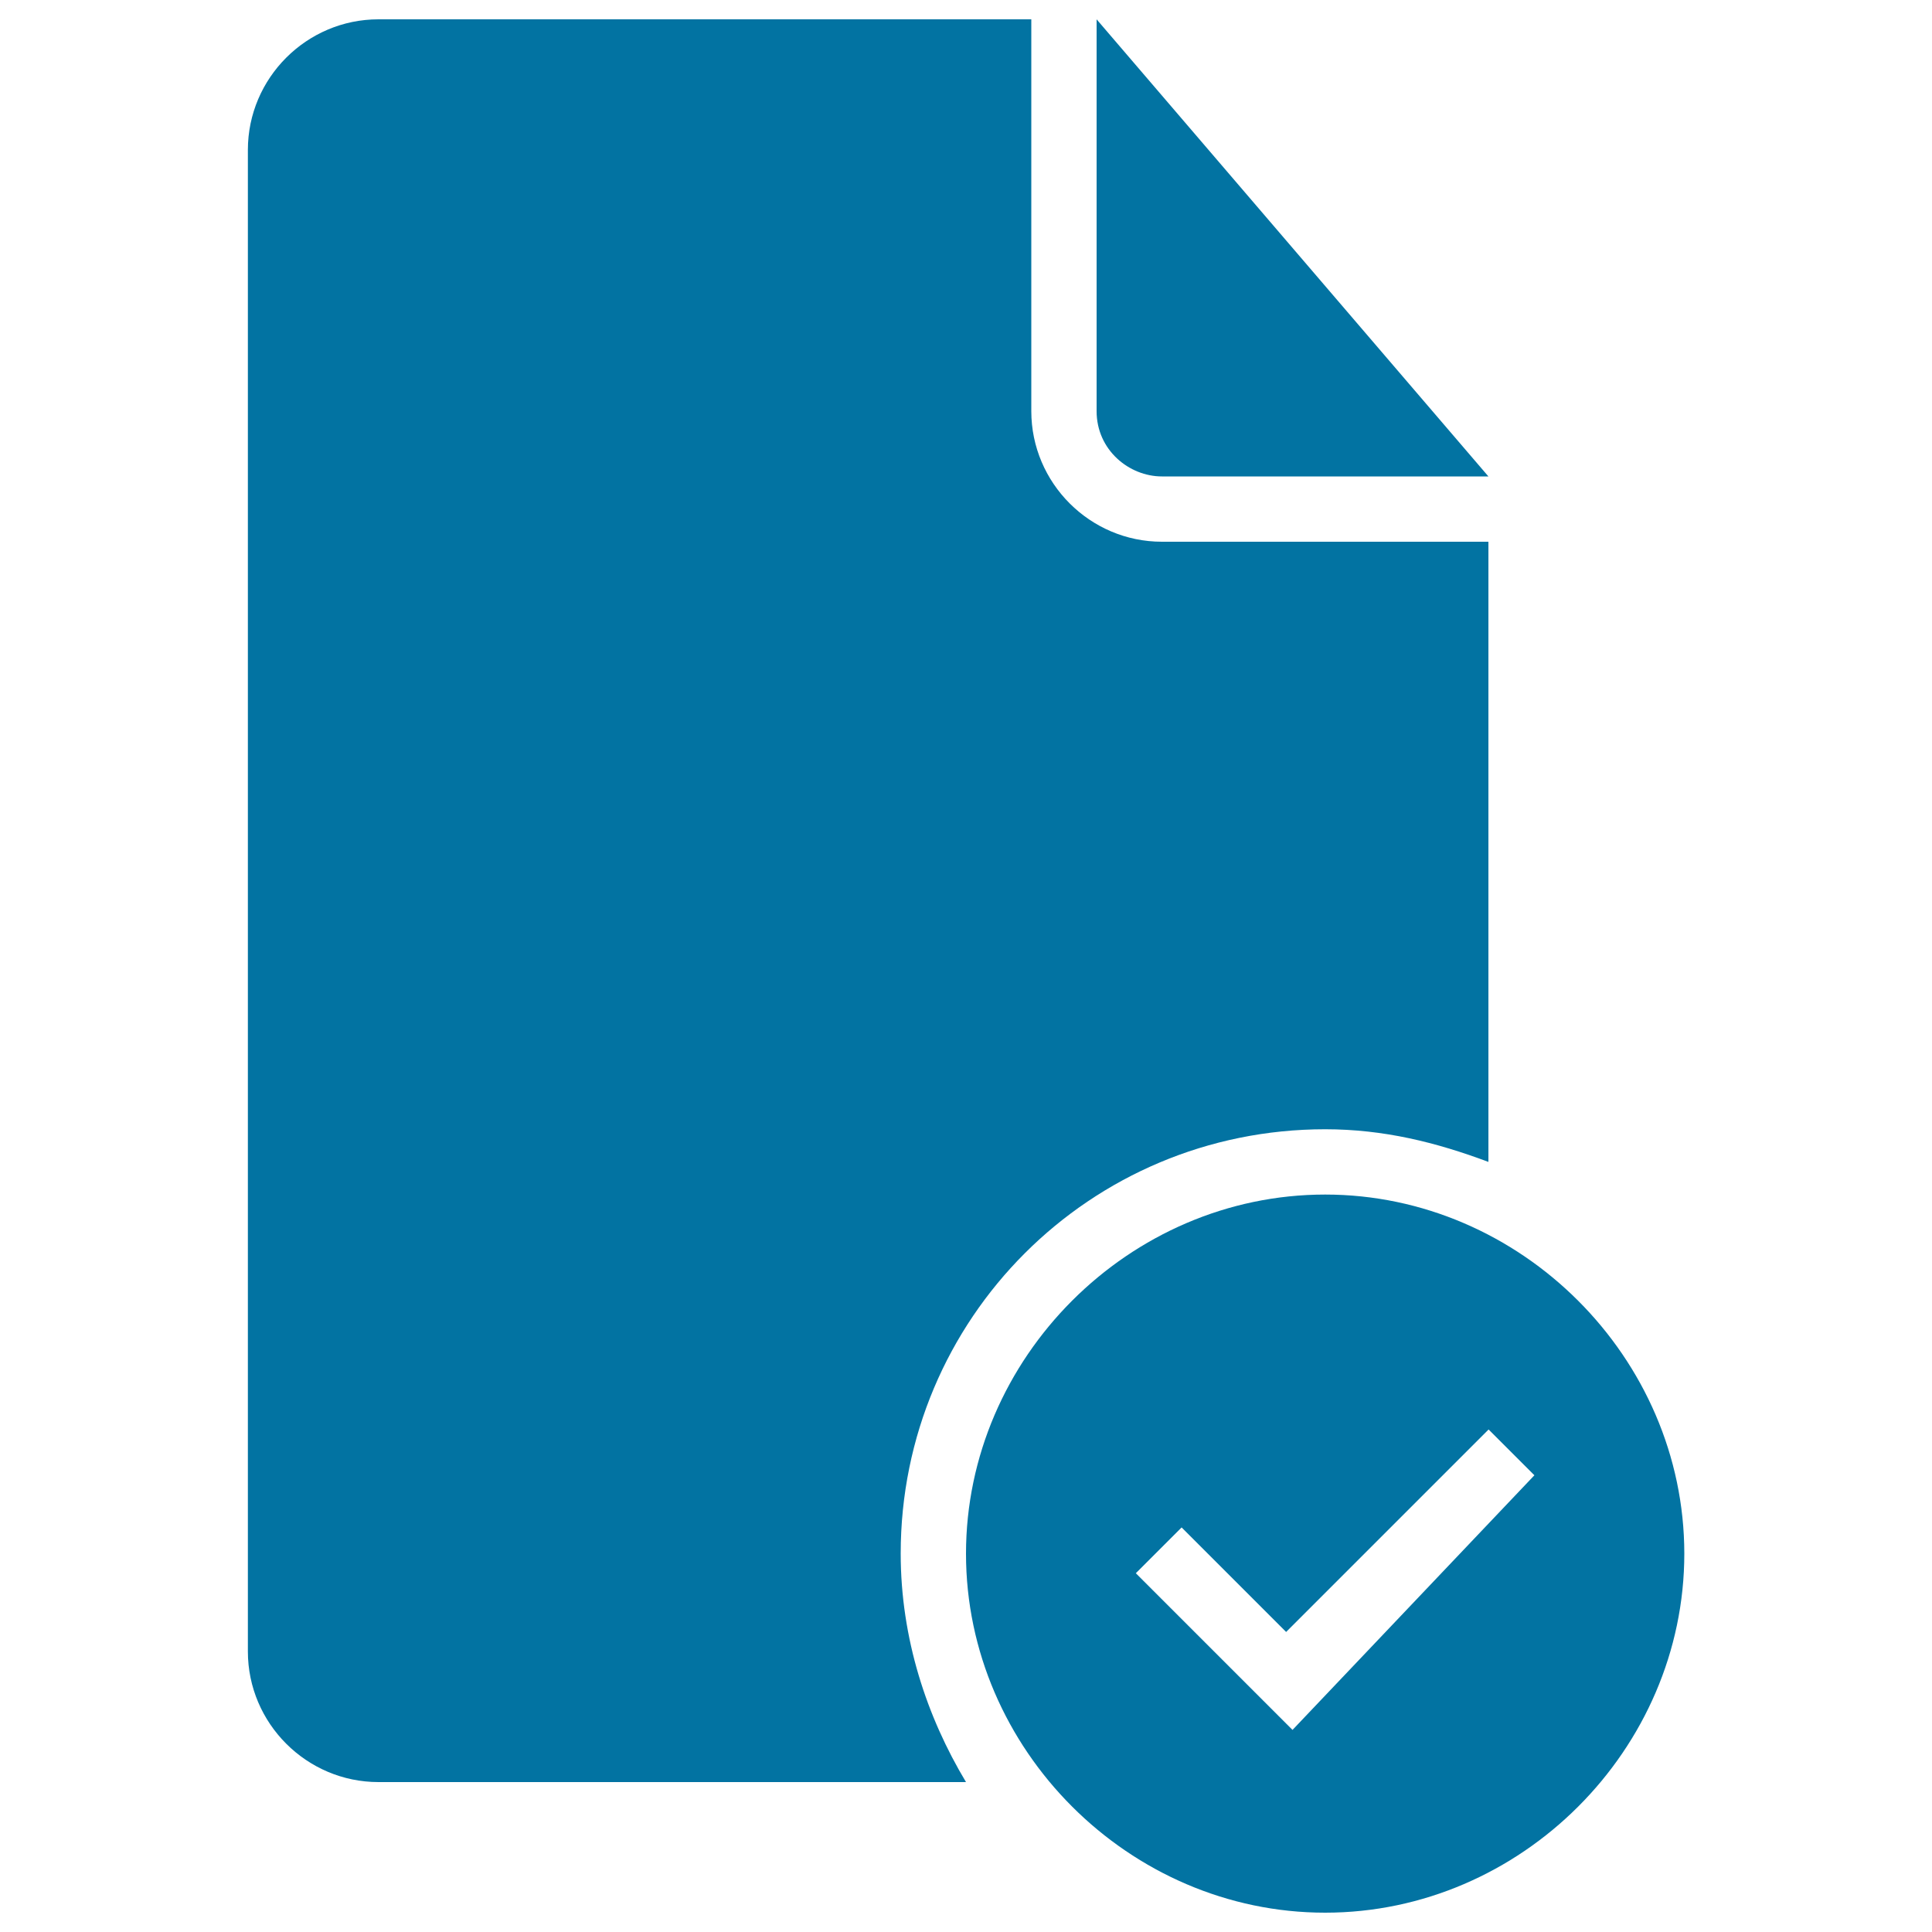
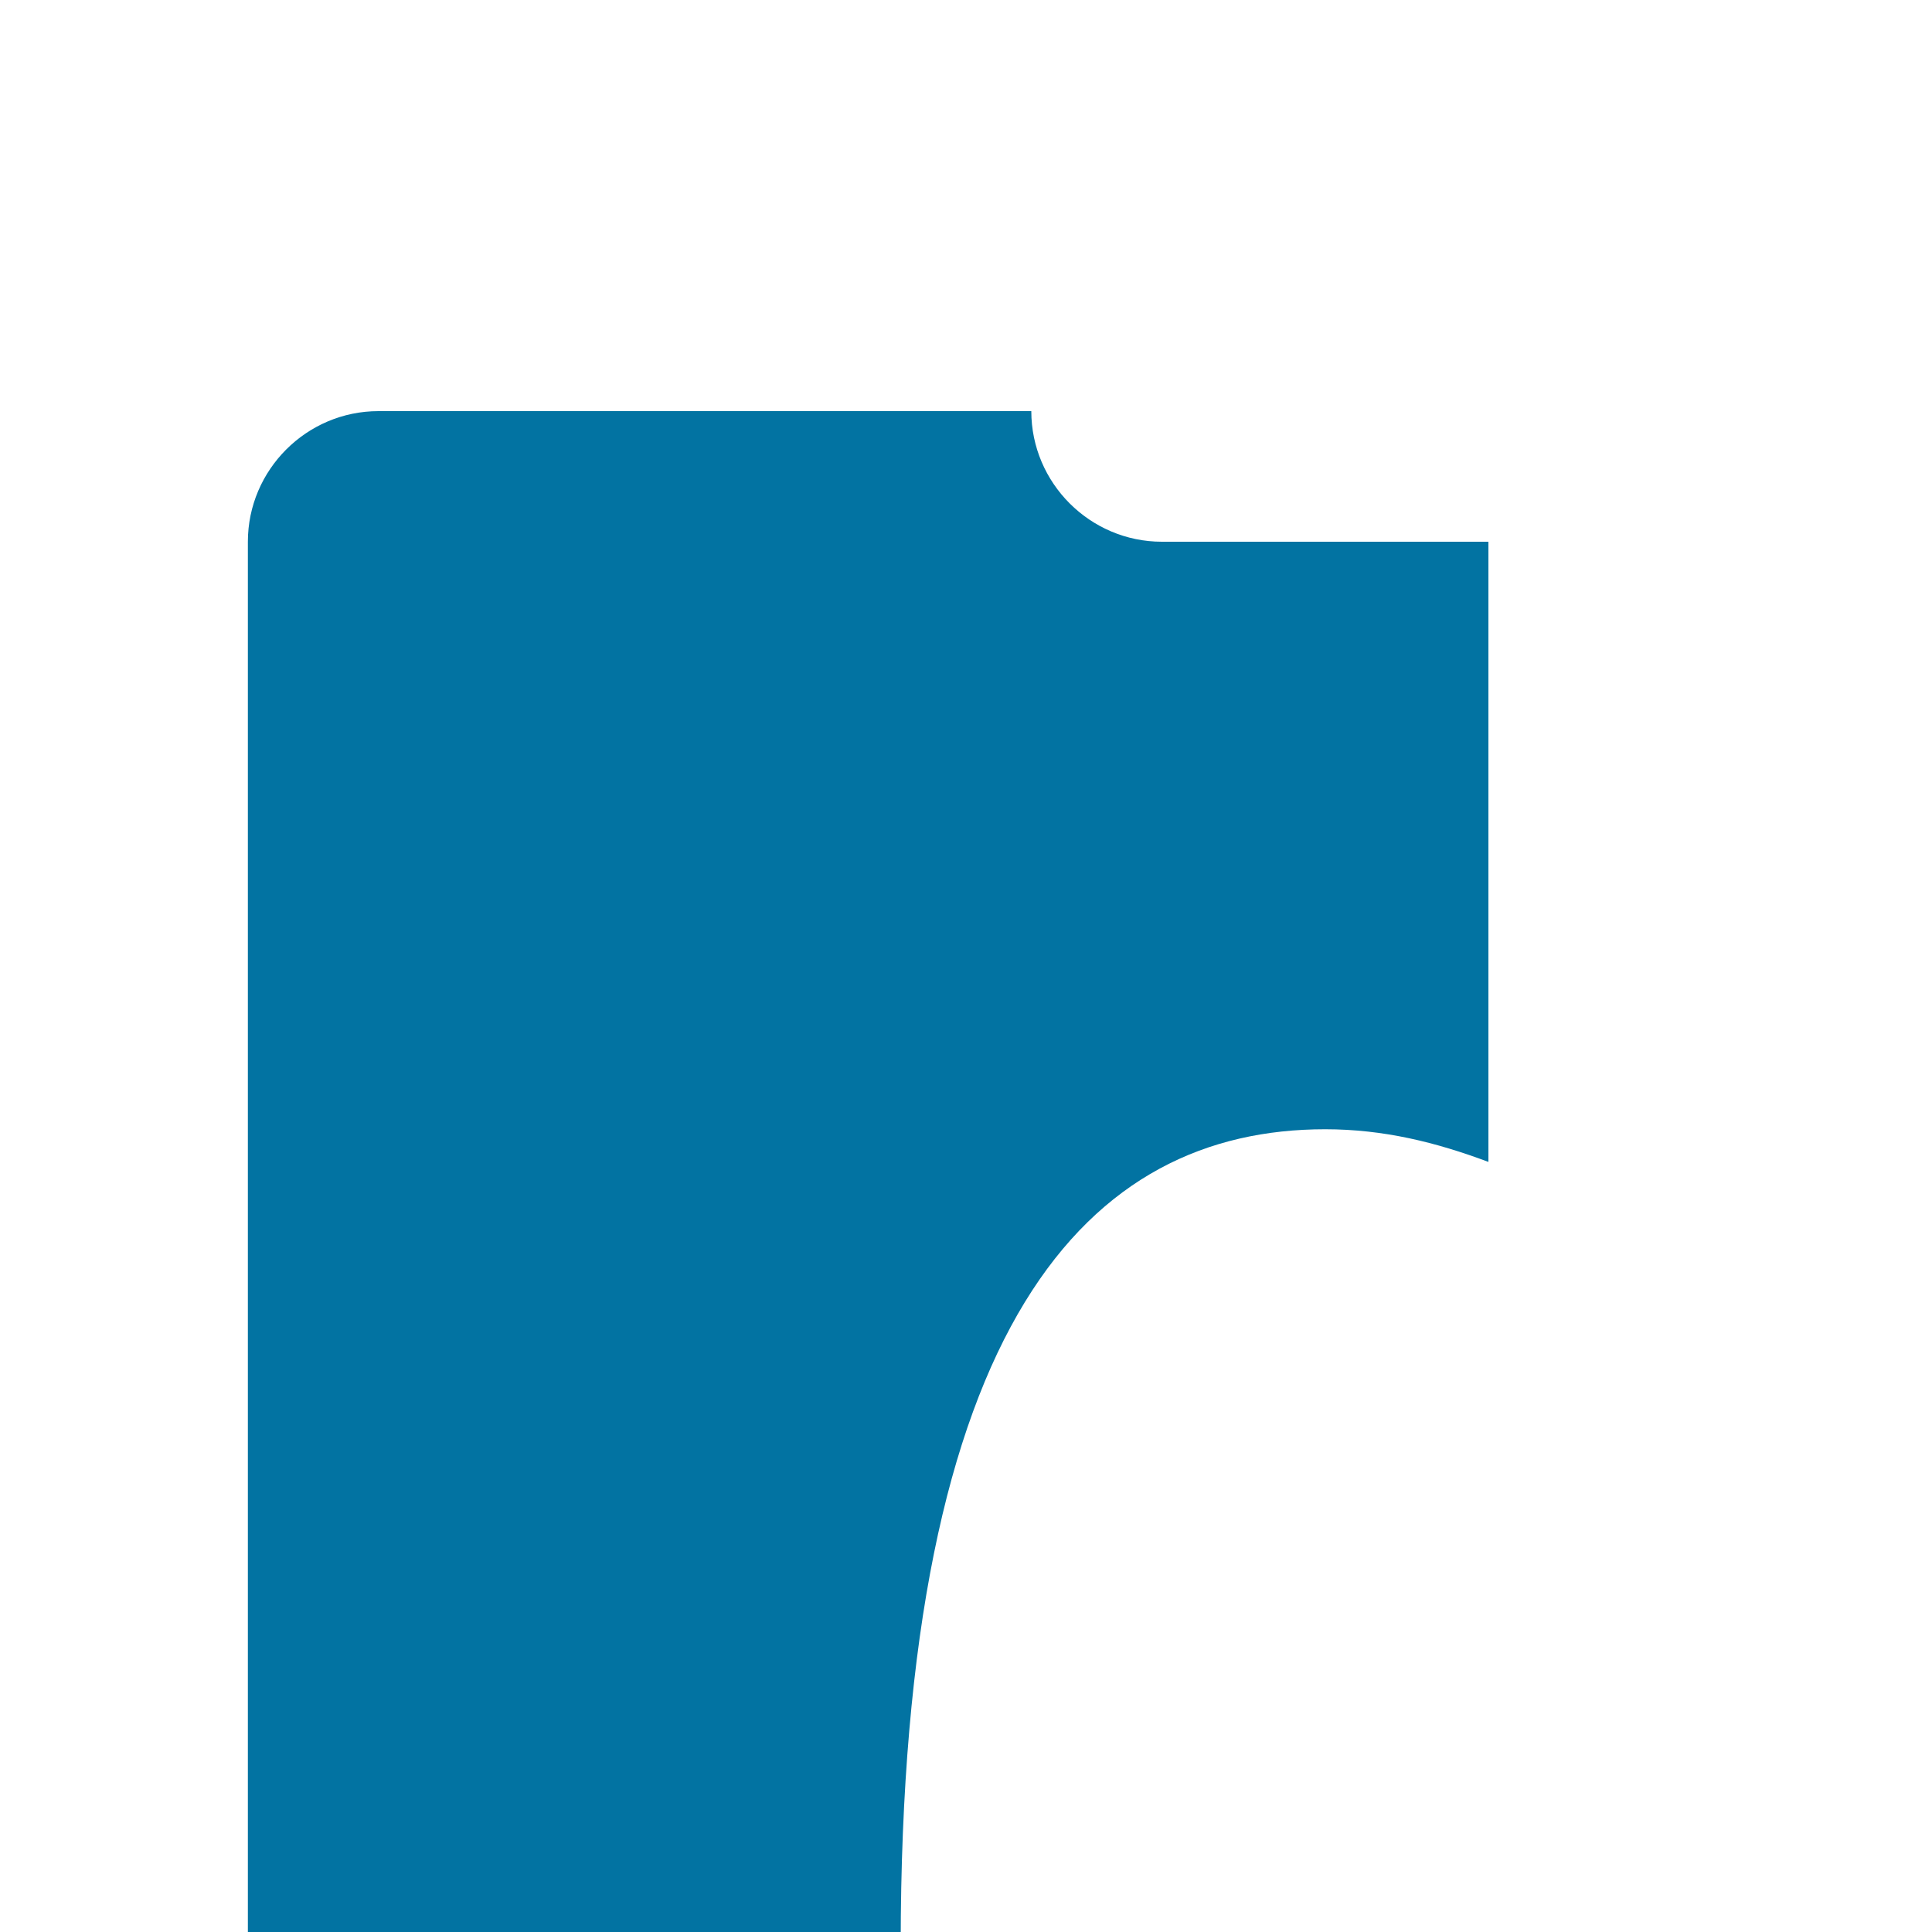
<svg xmlns="http://www.w3.org/2000/svg" viewBox="0 0 1000 1000" style="fill:#0273a2">
  <title>Document With Checkmark Black Interface Symbol SVG icon</title>
  <g>
    <g>
-       <path d="M601.4,246.6h169L567.6,10v202.8C567.6,233,584.5,246.6,601.4,246.6z" />
-       <path d="M685.9,584.5c30.4,0,57.5,6.8,84.5,16.9v-321h-169c-37.2,0-67.6-30.4-67.6-67.6V10H195.9c-37.2,0-67.6,30.4-67.6,67.6v777.2c0,37.2,30.4,67.6,67.6,67.6H500c-20.3-33.8-33.8-74.3-33.8-118.3C466.2,682.5,564.2,584.5,685.9,584.5z" />
-       <path d="M685.9,618.3c-101.4,0-185.9,84.5-185.9,185.9C500,905.5,584.5,990,685.9,990c101.4,0,185.9-84.5,185.9-185.9C871.7,702.8,787.2,618.3,685.9,618.3z M669,895.4l-81.1-81.1l23.7-23.7l54.1,54.1l104.8-104.8l23.7,23.7L669,895.4z" />
+       <path d="M685.9,584.5c30.4,0,57.5,6.8,84.5,16.9v-321h-169c-37.2,0-67.6-30.4-67.6-67.6H195.9c-37.2,0-67.6,30.4-67.6,67.6v777.2c0,37.2,30.4,67.6,67.6,67.6H500c-20.3-33.8-33.8-74.3-33.8-118.3C466.2,682.5,564.2,584.5,685.9,584.5z" />
    </g>
  </g>
</svg>